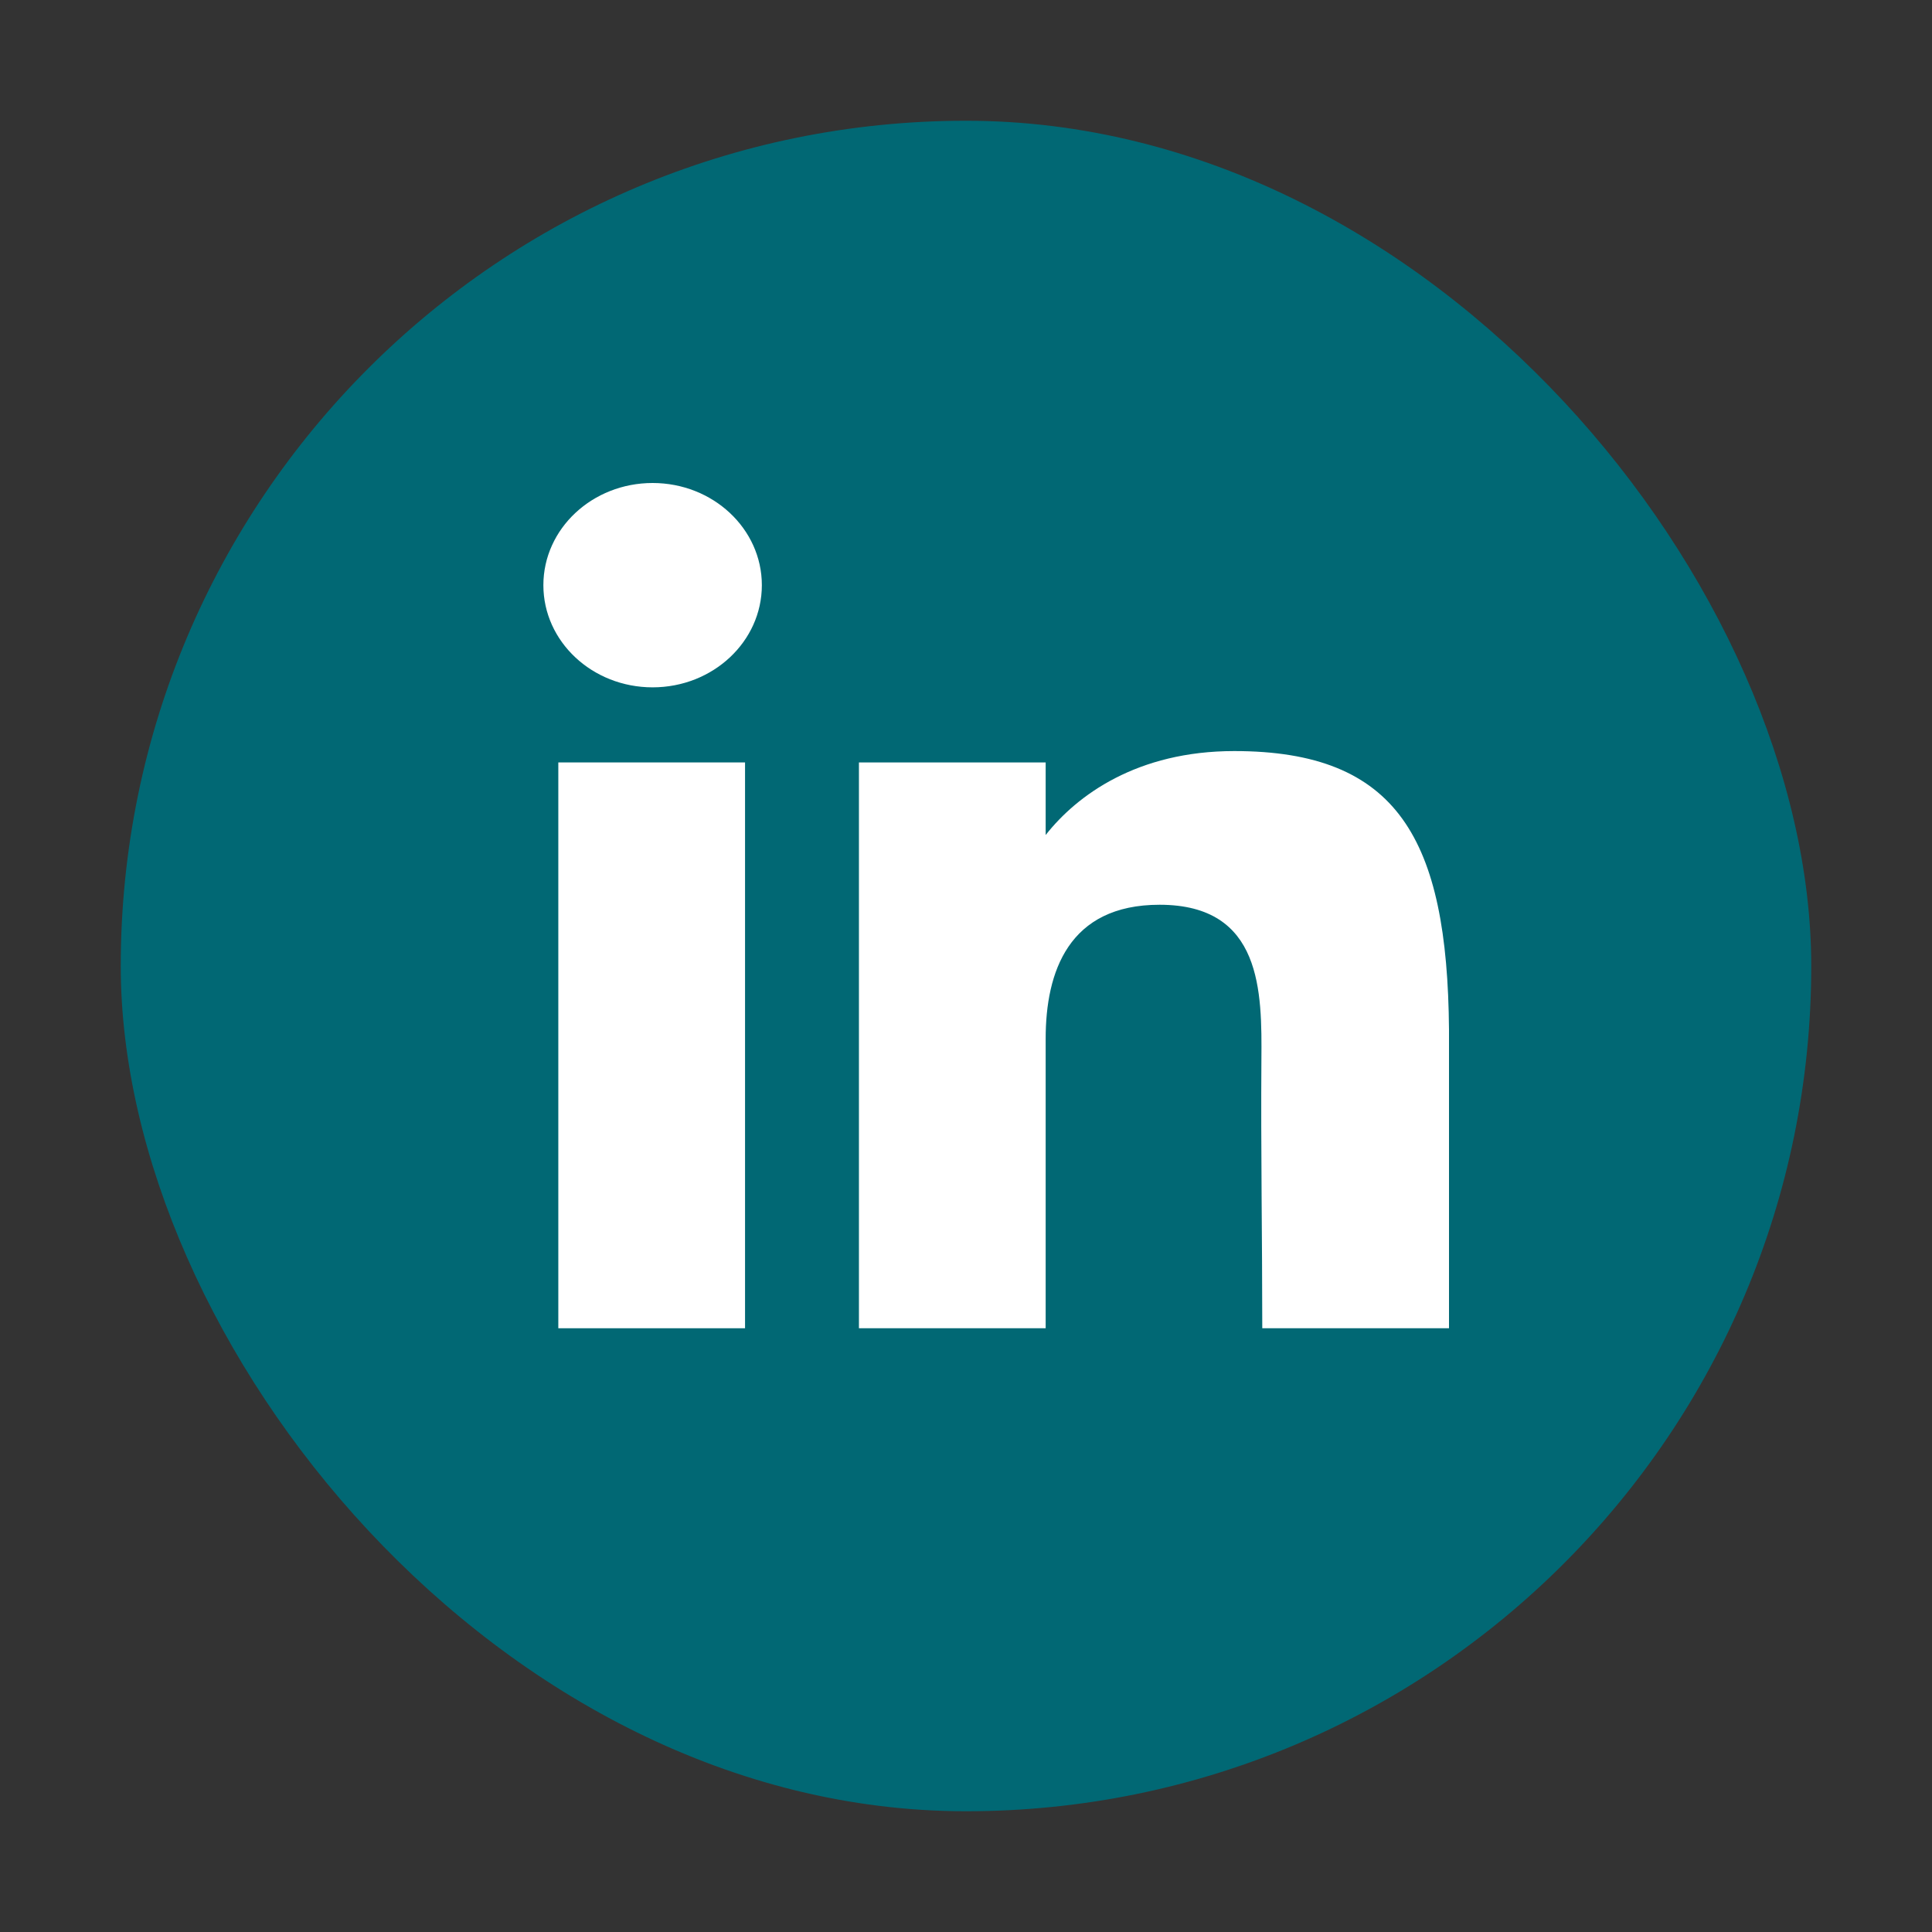
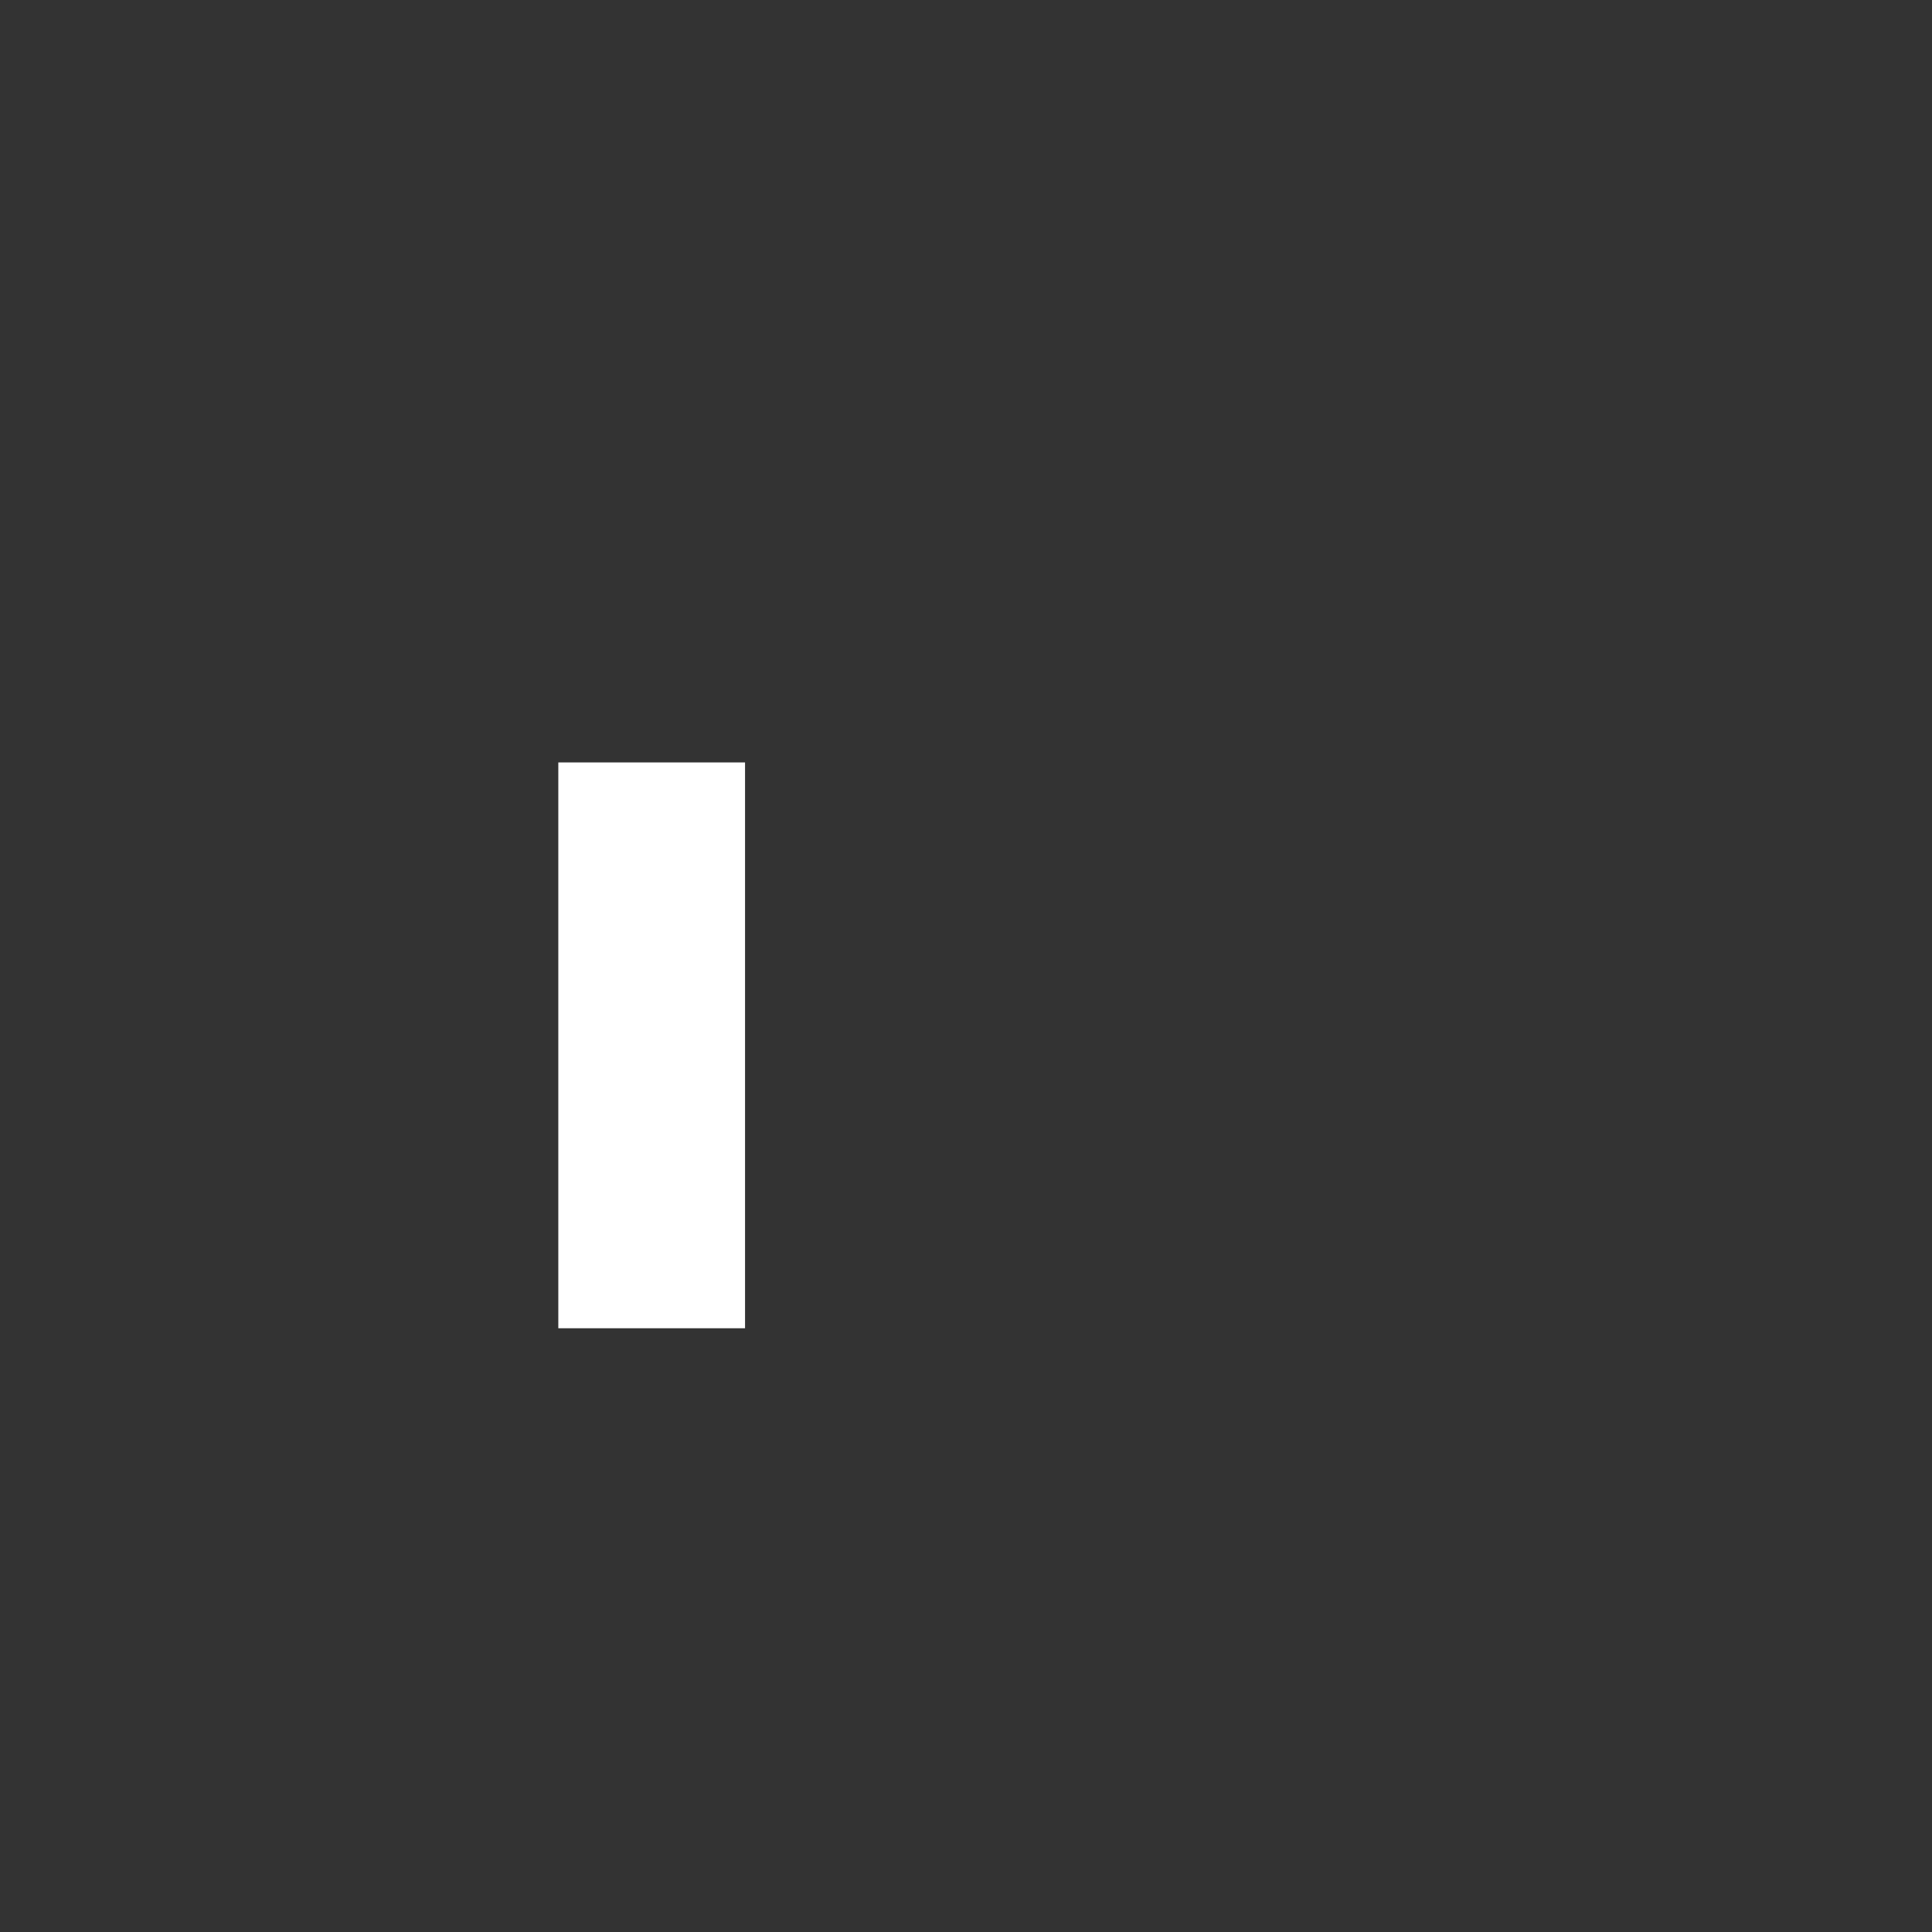
<svg xmlns="http://www.w3.org/2000/svg" width="60" height="60" viewBox="0 0 60 60" fill="none">
  <rect x="0" y="0" width="60" height="60" fill="#333333" stroke="none" />
-   <rect x="3.75" y="3.75" width="52.5" height="52.5" rx="26.25" fill="#016874" />
-   <path d="M23.66 18.173C23.66 19.925 22.141 21.346 20.267 21.346C18.394 21.346 16.875 19.925 16.875 18.173C16.875 16.421 18.394 15 20.267 15C22.141 15 23.66 16.421 23.66 18.173Z" fill="white" />
  <path d="M17.339 23.678H23.138V41.25H17.339V23.678Z" fill="white" />
-   <path d="M32.474 23.678H26.675V41.25H32.474C32.474 41.25 32.474 35.718 32.474 32.259C32.474 30.183 33.183 28.098 36.012 28.098C39.208 28.098 39.189 30.815 39.174 32.919C39.154 35.671 39.201 38.478 39.201 41.25H45V31.976C44.951 26.054 43.408 23.325 38.331 23.325C35.316 23.325 33.448 24.694 32.474 25.932V23.678Z" fill="white" />
</svg>